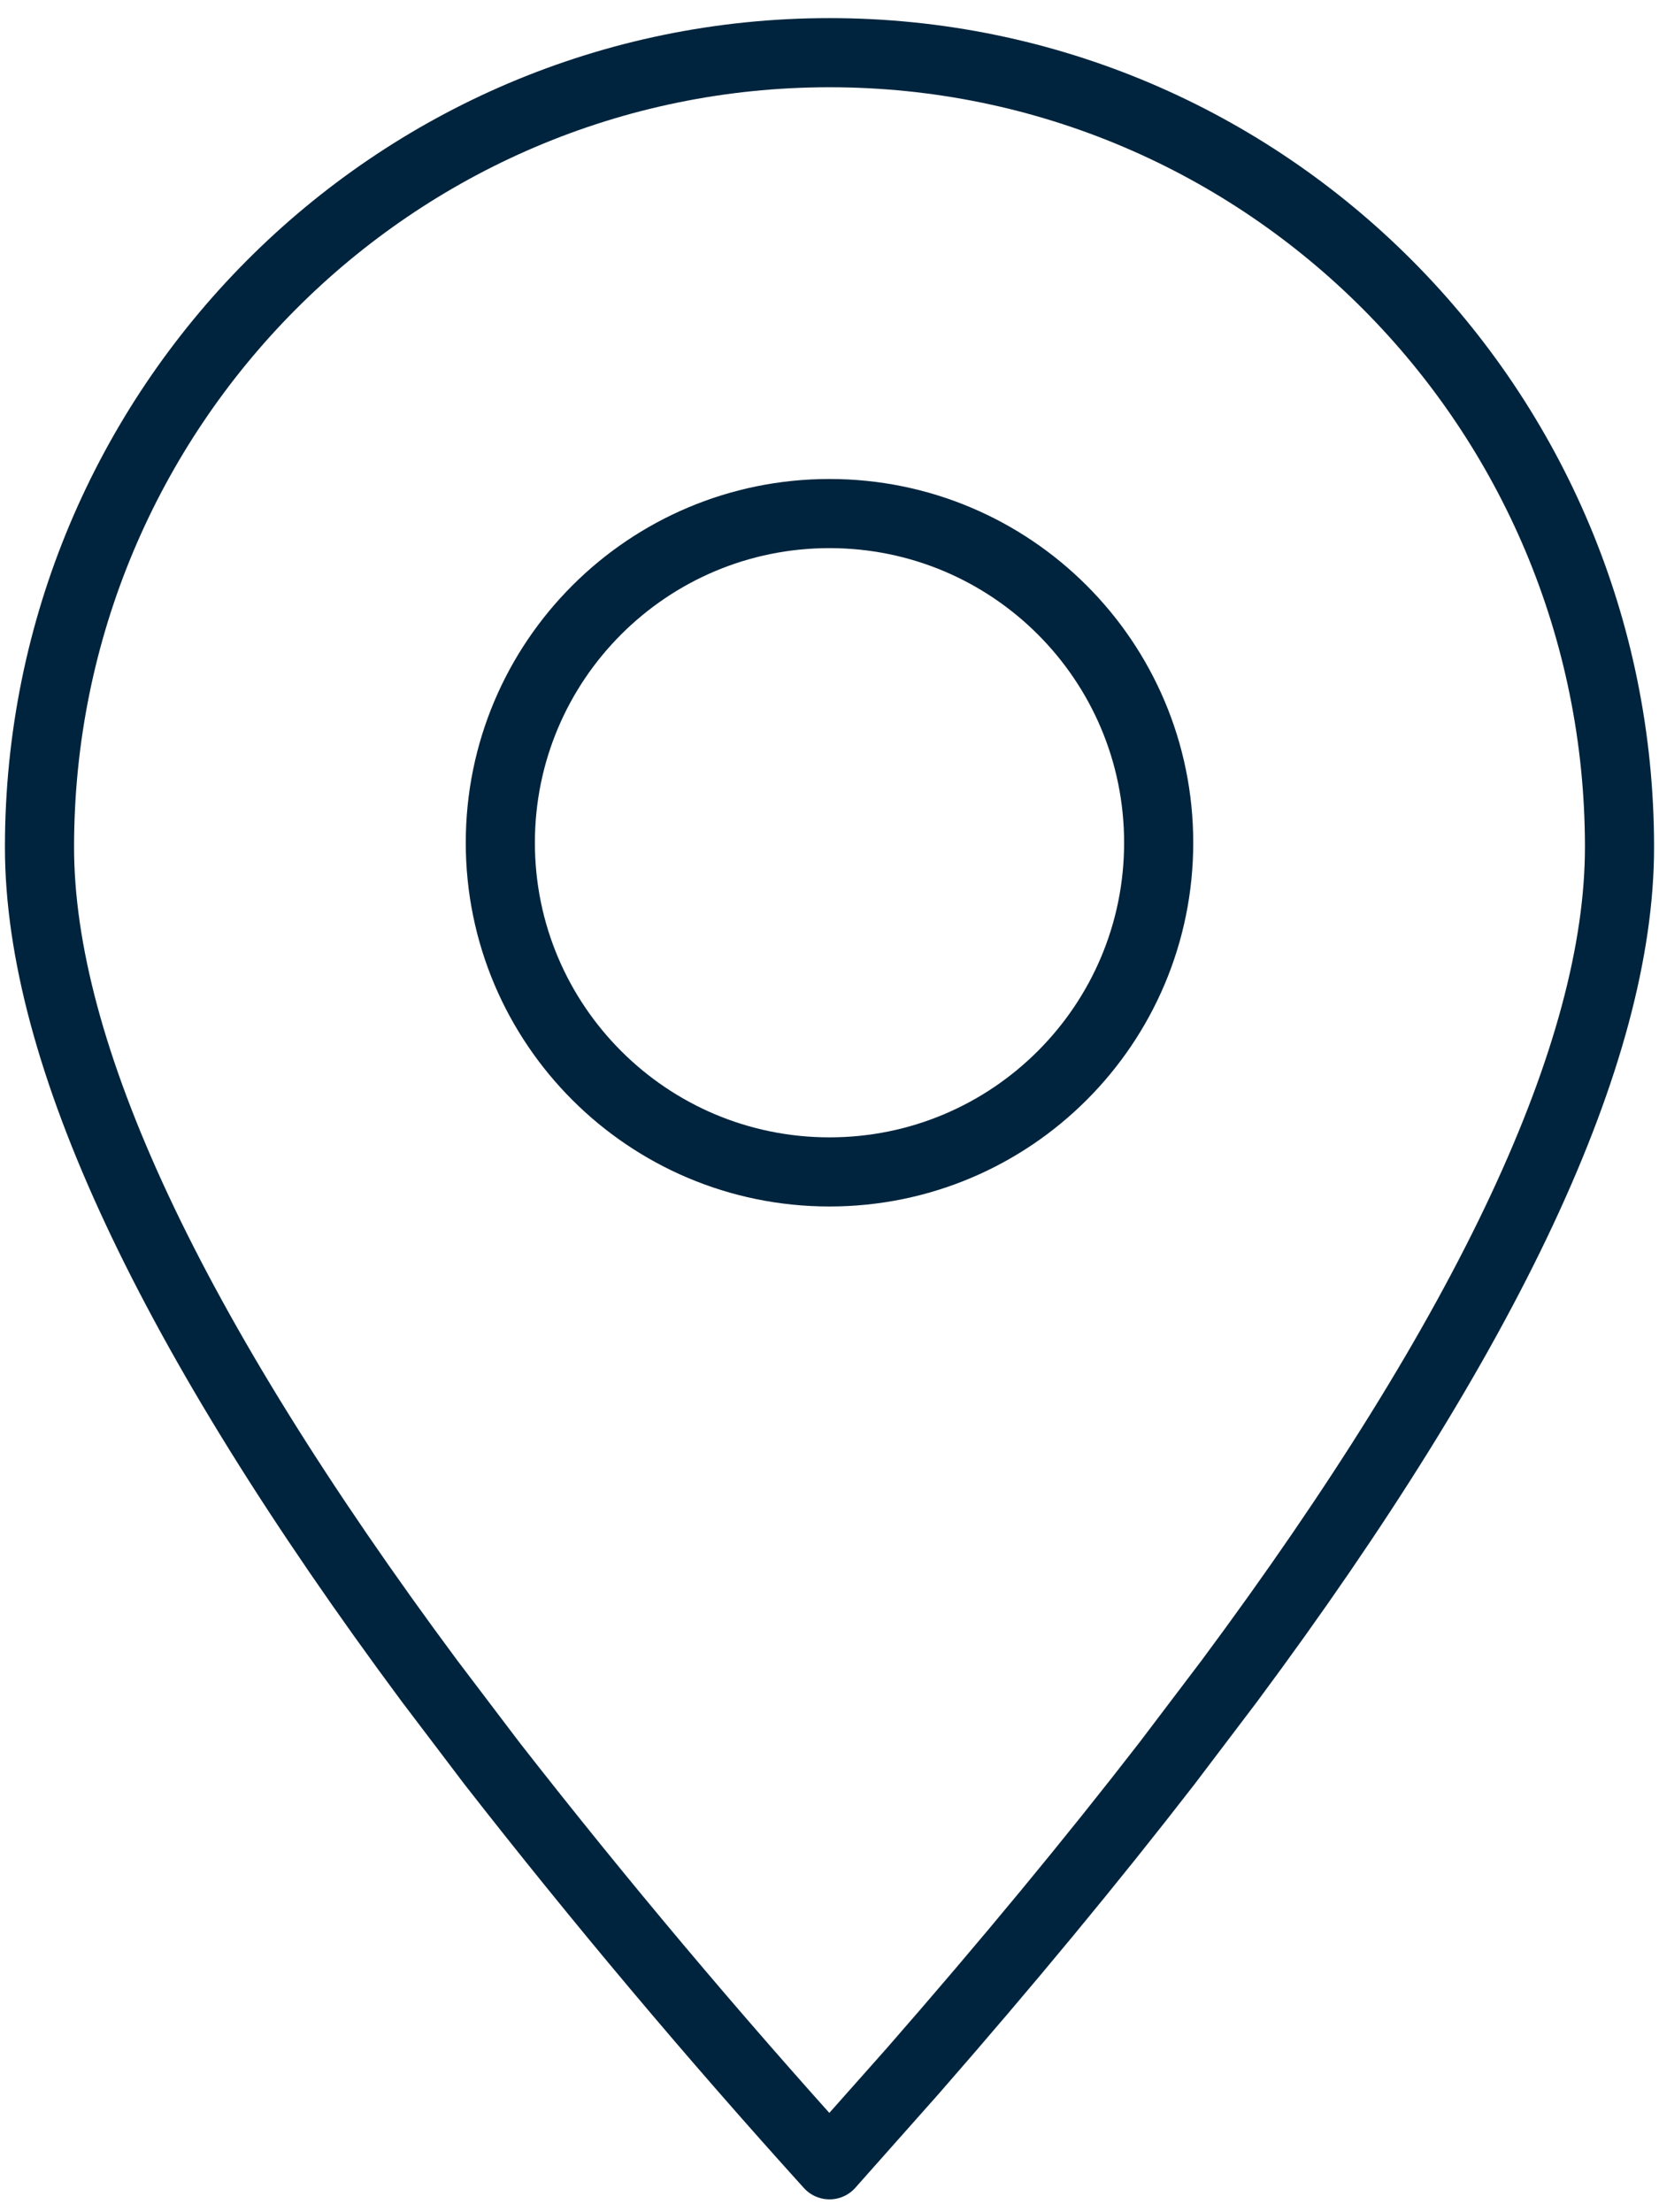
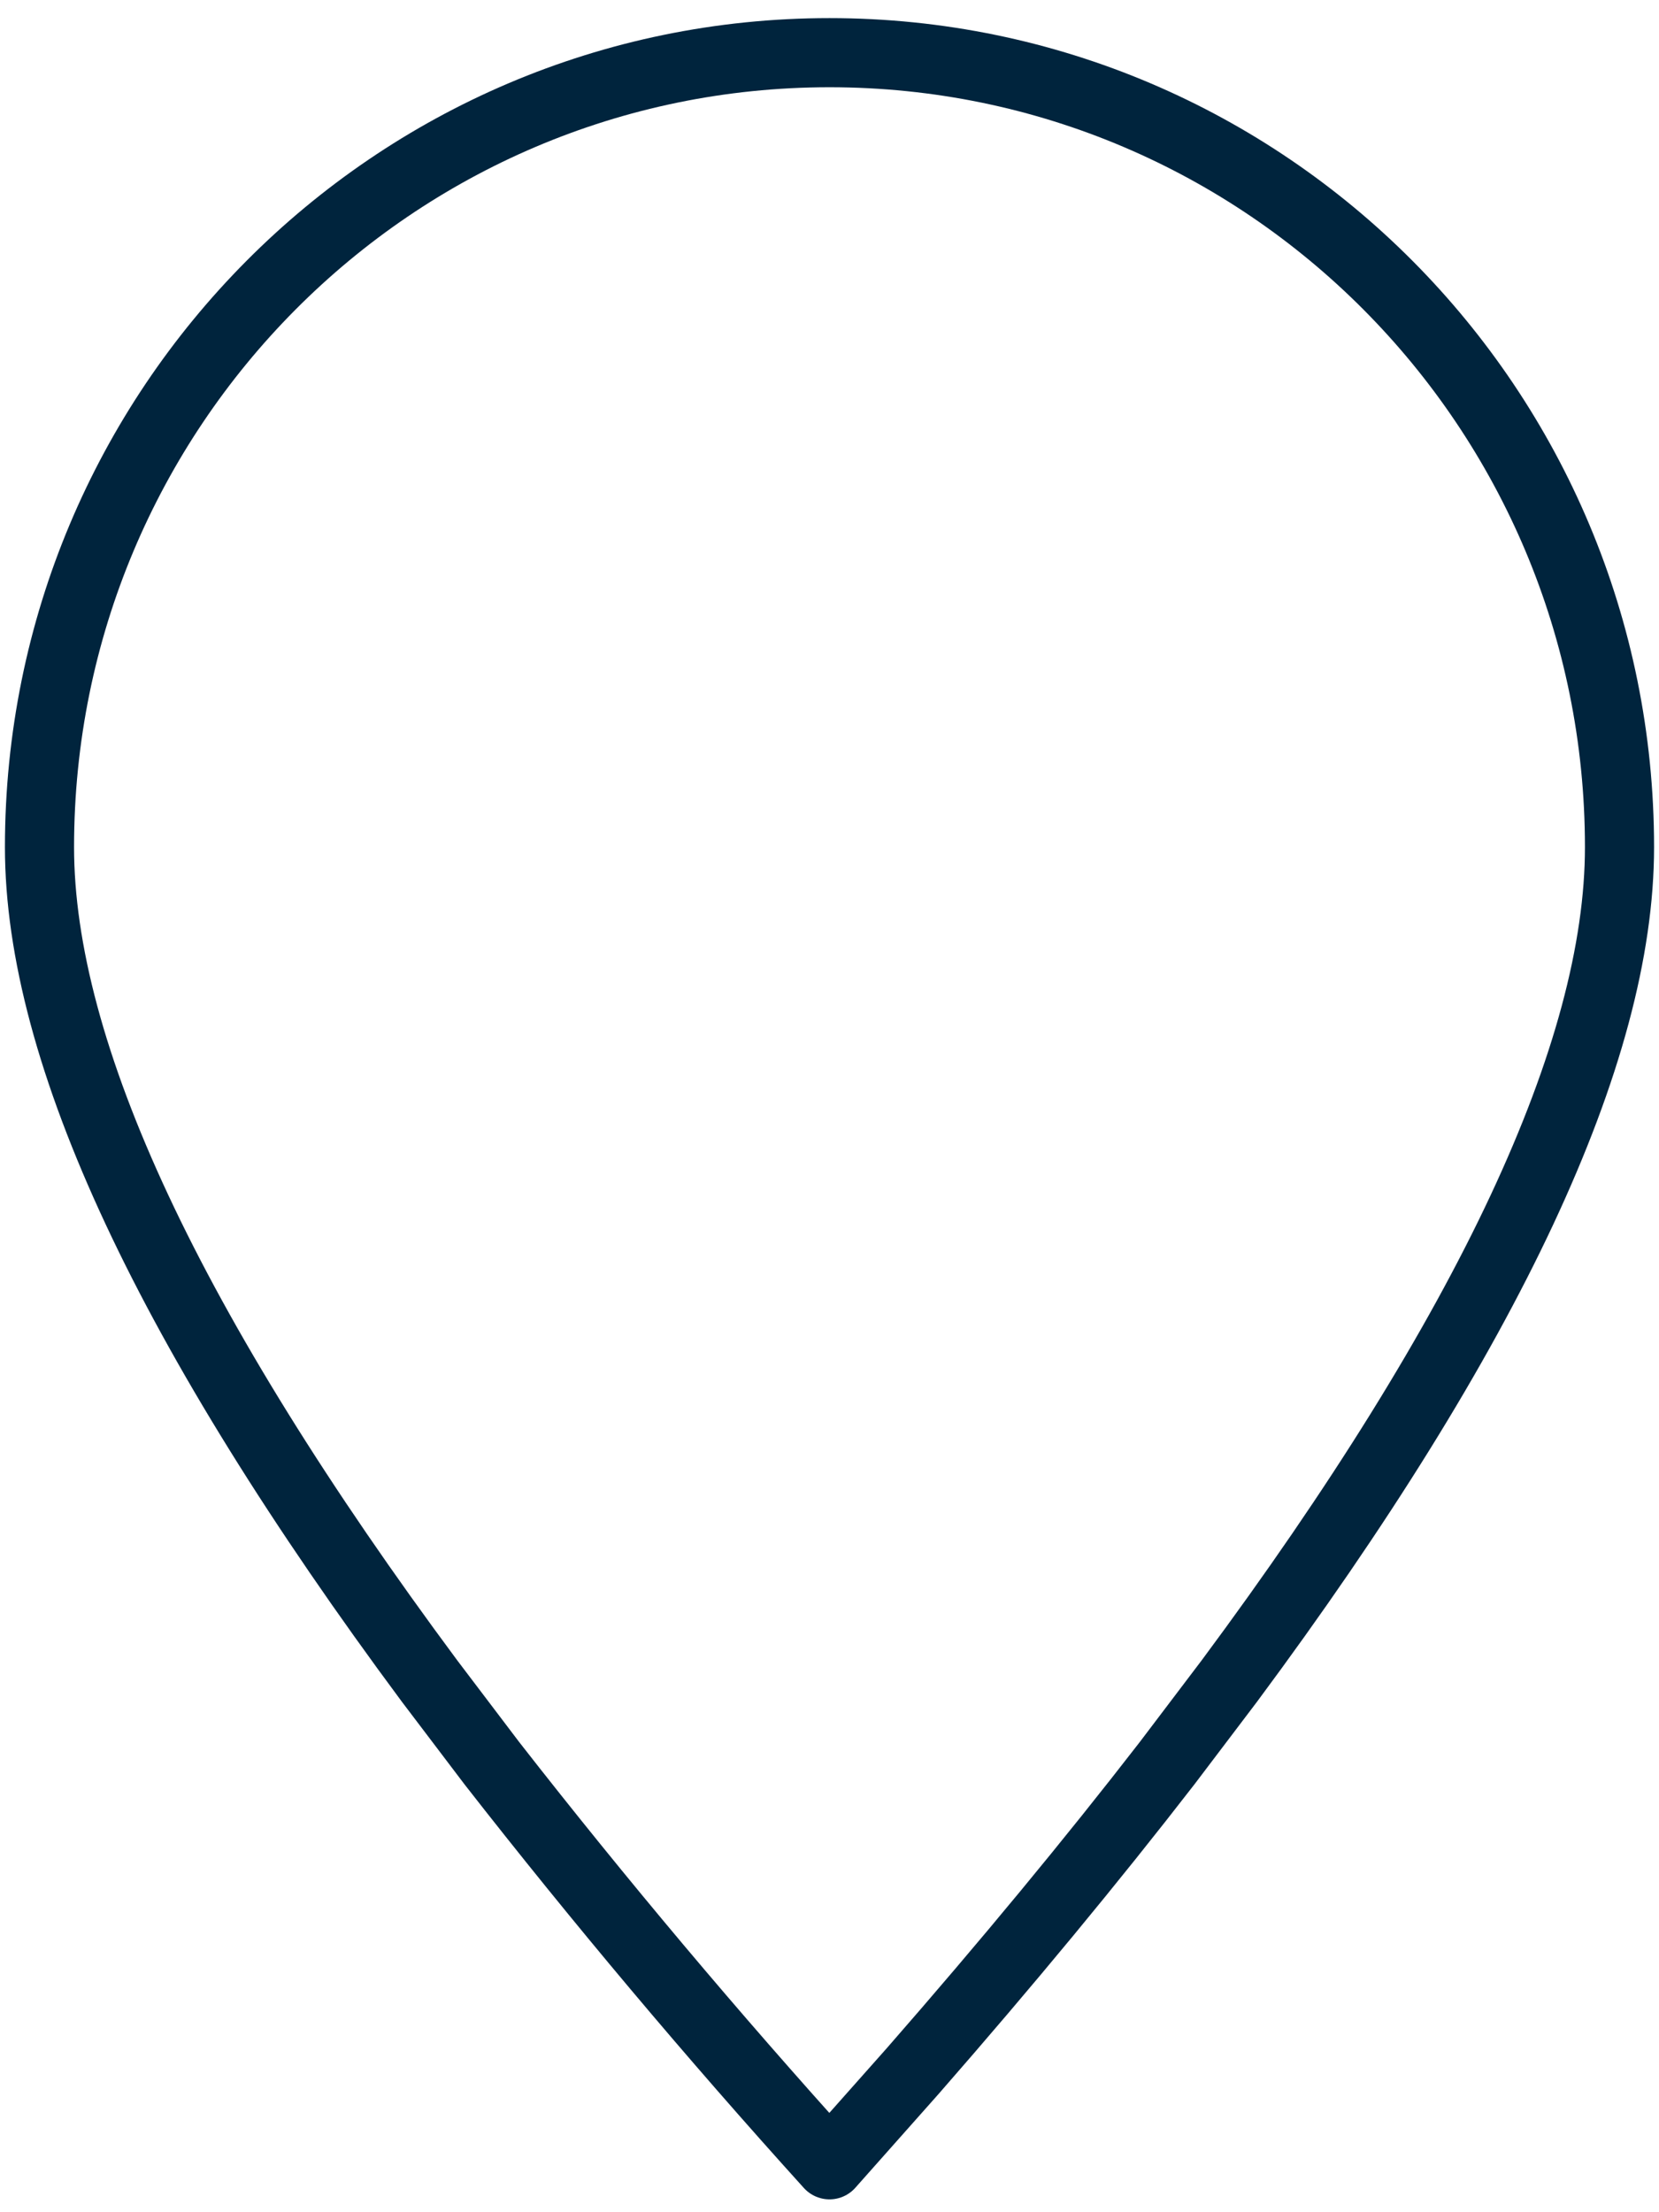
<svg xmlns="http://www.w3.org/2000/svg" width="36" height="48" viewBox="0 0 36 48" fill="none">
  <path fill-rule="evenodd" clip-rule="evenodd" d="M18 46.971L19.803 44.94C21.849 42.599 23.69 40.371 25.326 38.257L26.677 36.474C32.321 28.872 35.143 22.841 35.143 18.38C35.143 8.86 27.469 1.143 18 1.143C8.532 1.143 0.857 8.86 0.857 18.38C0.857 22.841 3.679 28.873 9.323 36.477L10.675 38.26C13.01 41.252 15.454 44.156 18 46.971Z" stroke="#00243D" stroke-width="1.5" stroke-linecap="round" stroke-linejoin="round" />
-   <path d="M18 25.428C21.945 25.428 25.143 22.23 25.143 18.285C25.143 14.341 21.945 11.143 18 11.143C14.055 11.143 10.857 14.341 10.857 18.285C10.857 22.23 14.055 25.428 18 25.428Z" stroke="#00243D" stroke-width="1.5" stroke-linecap="round" stroke-linejoin="round" />
</svg>